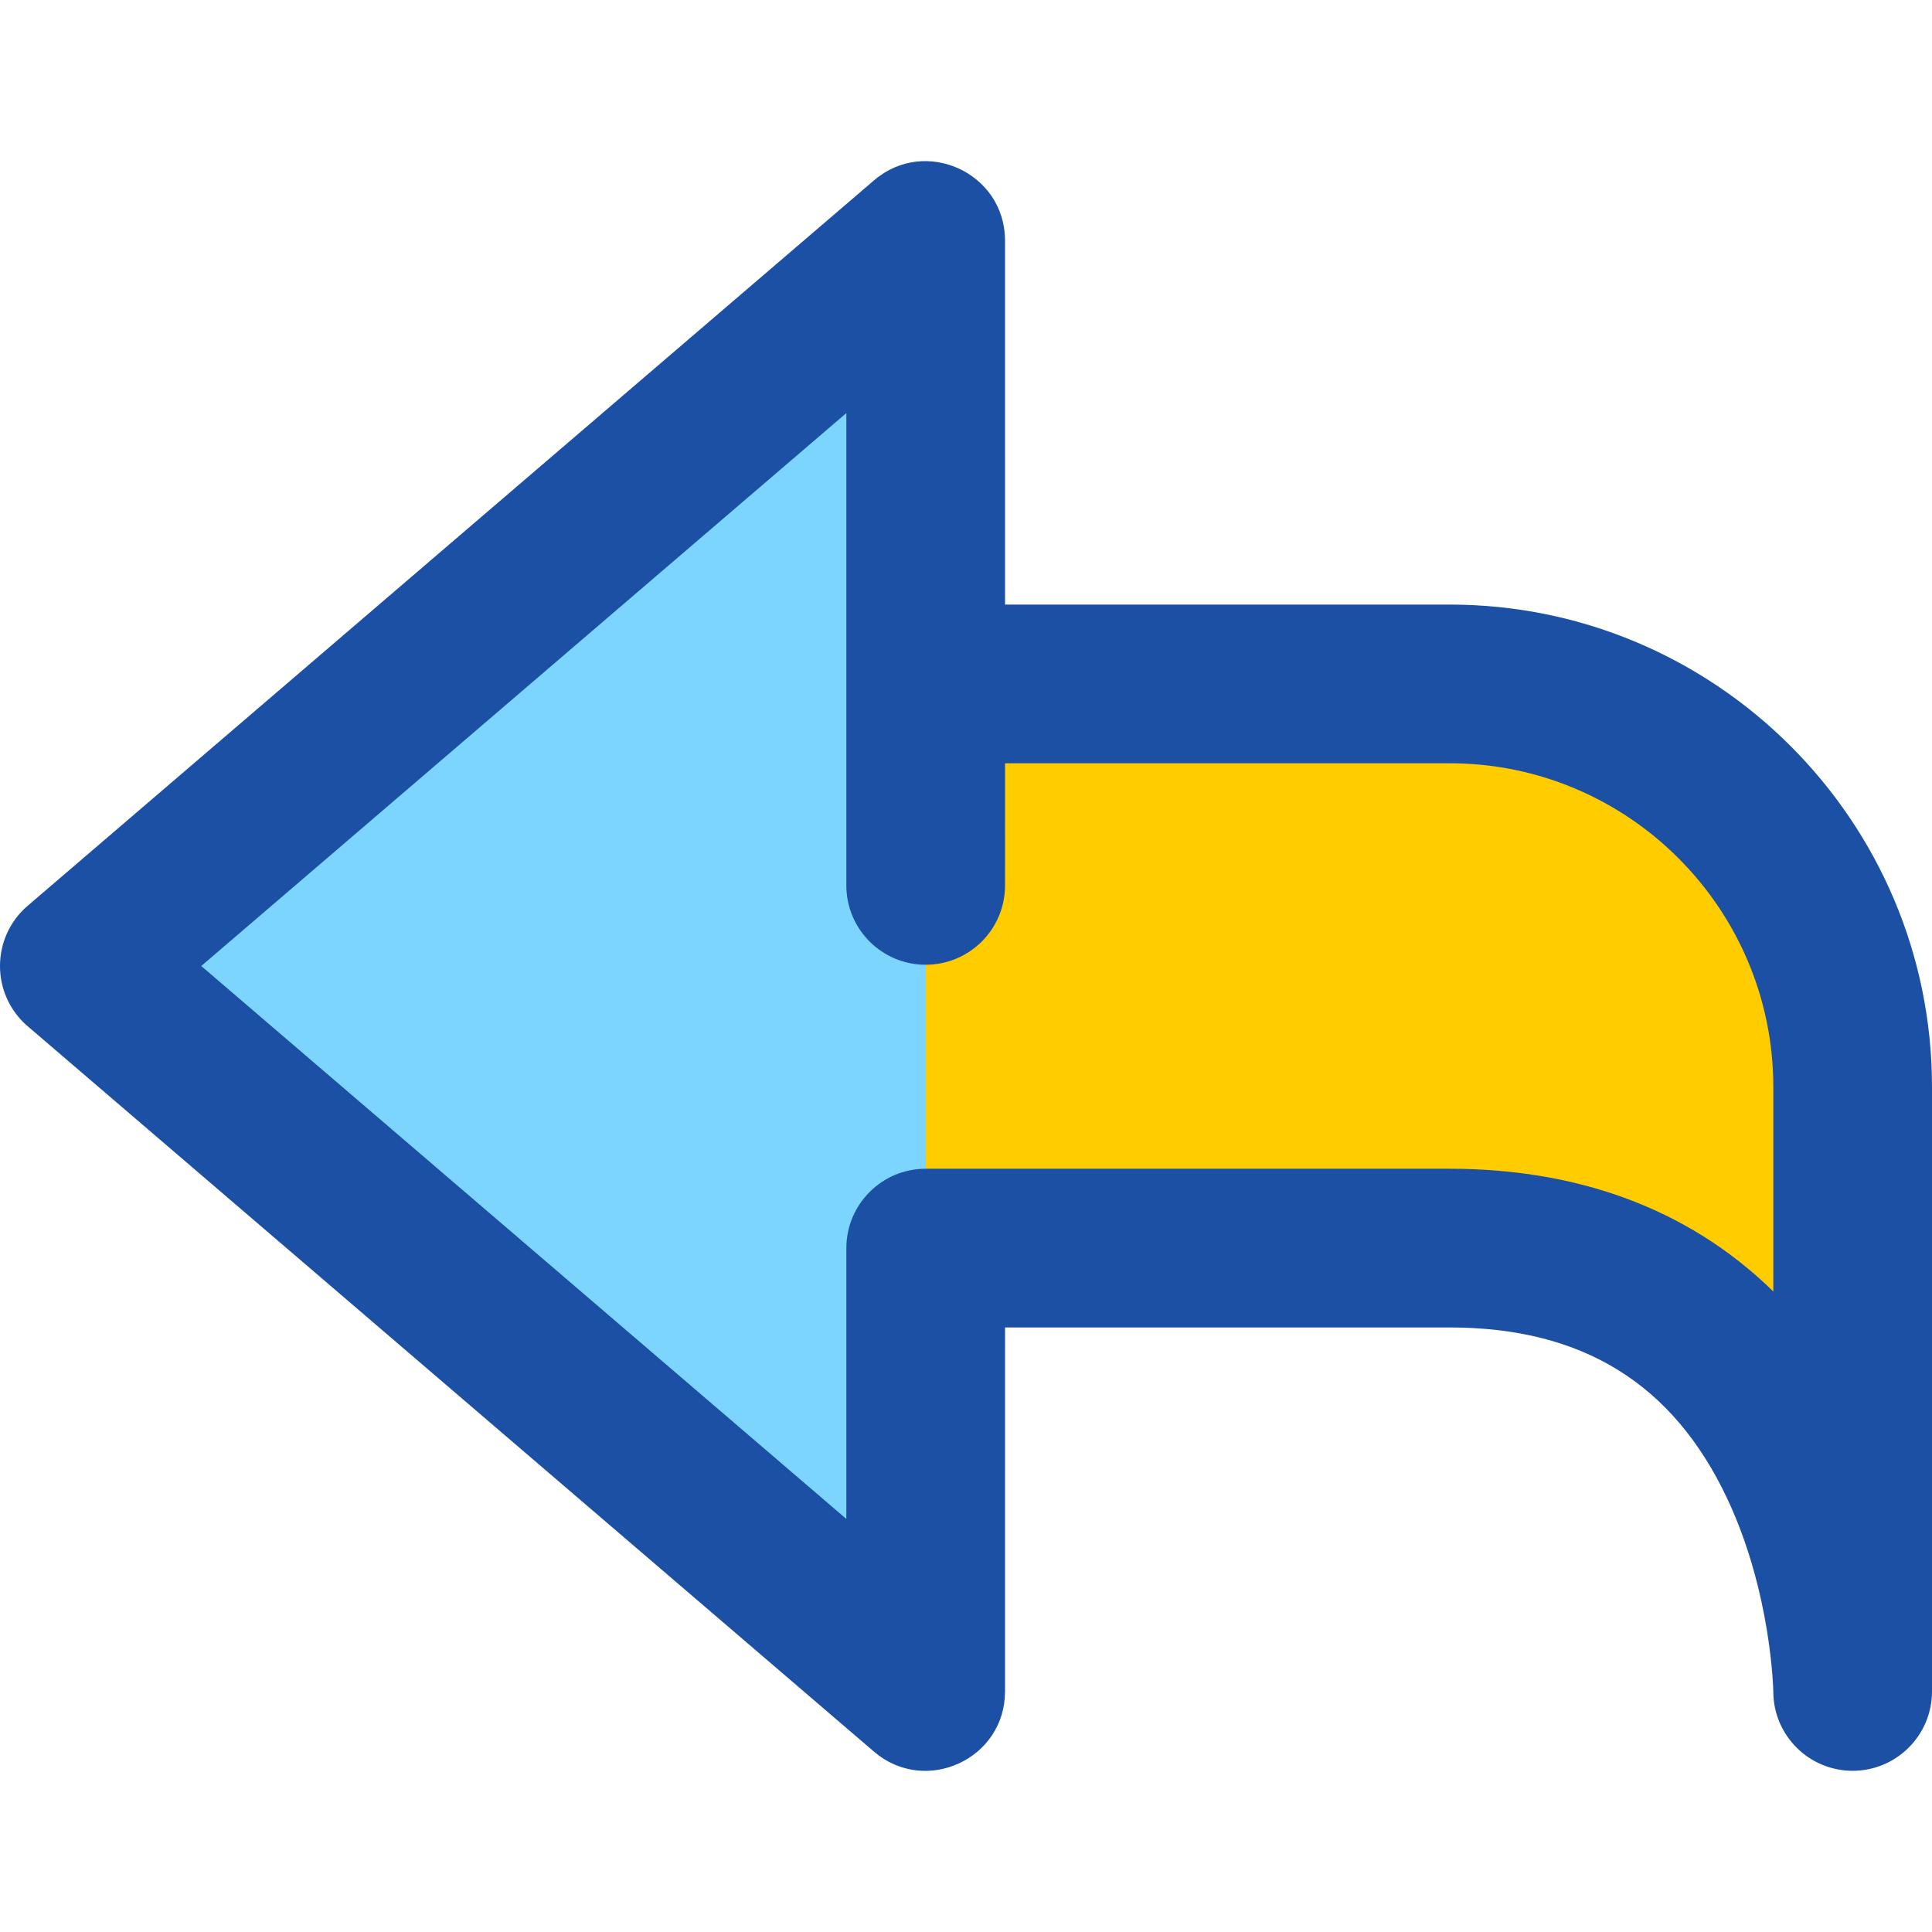
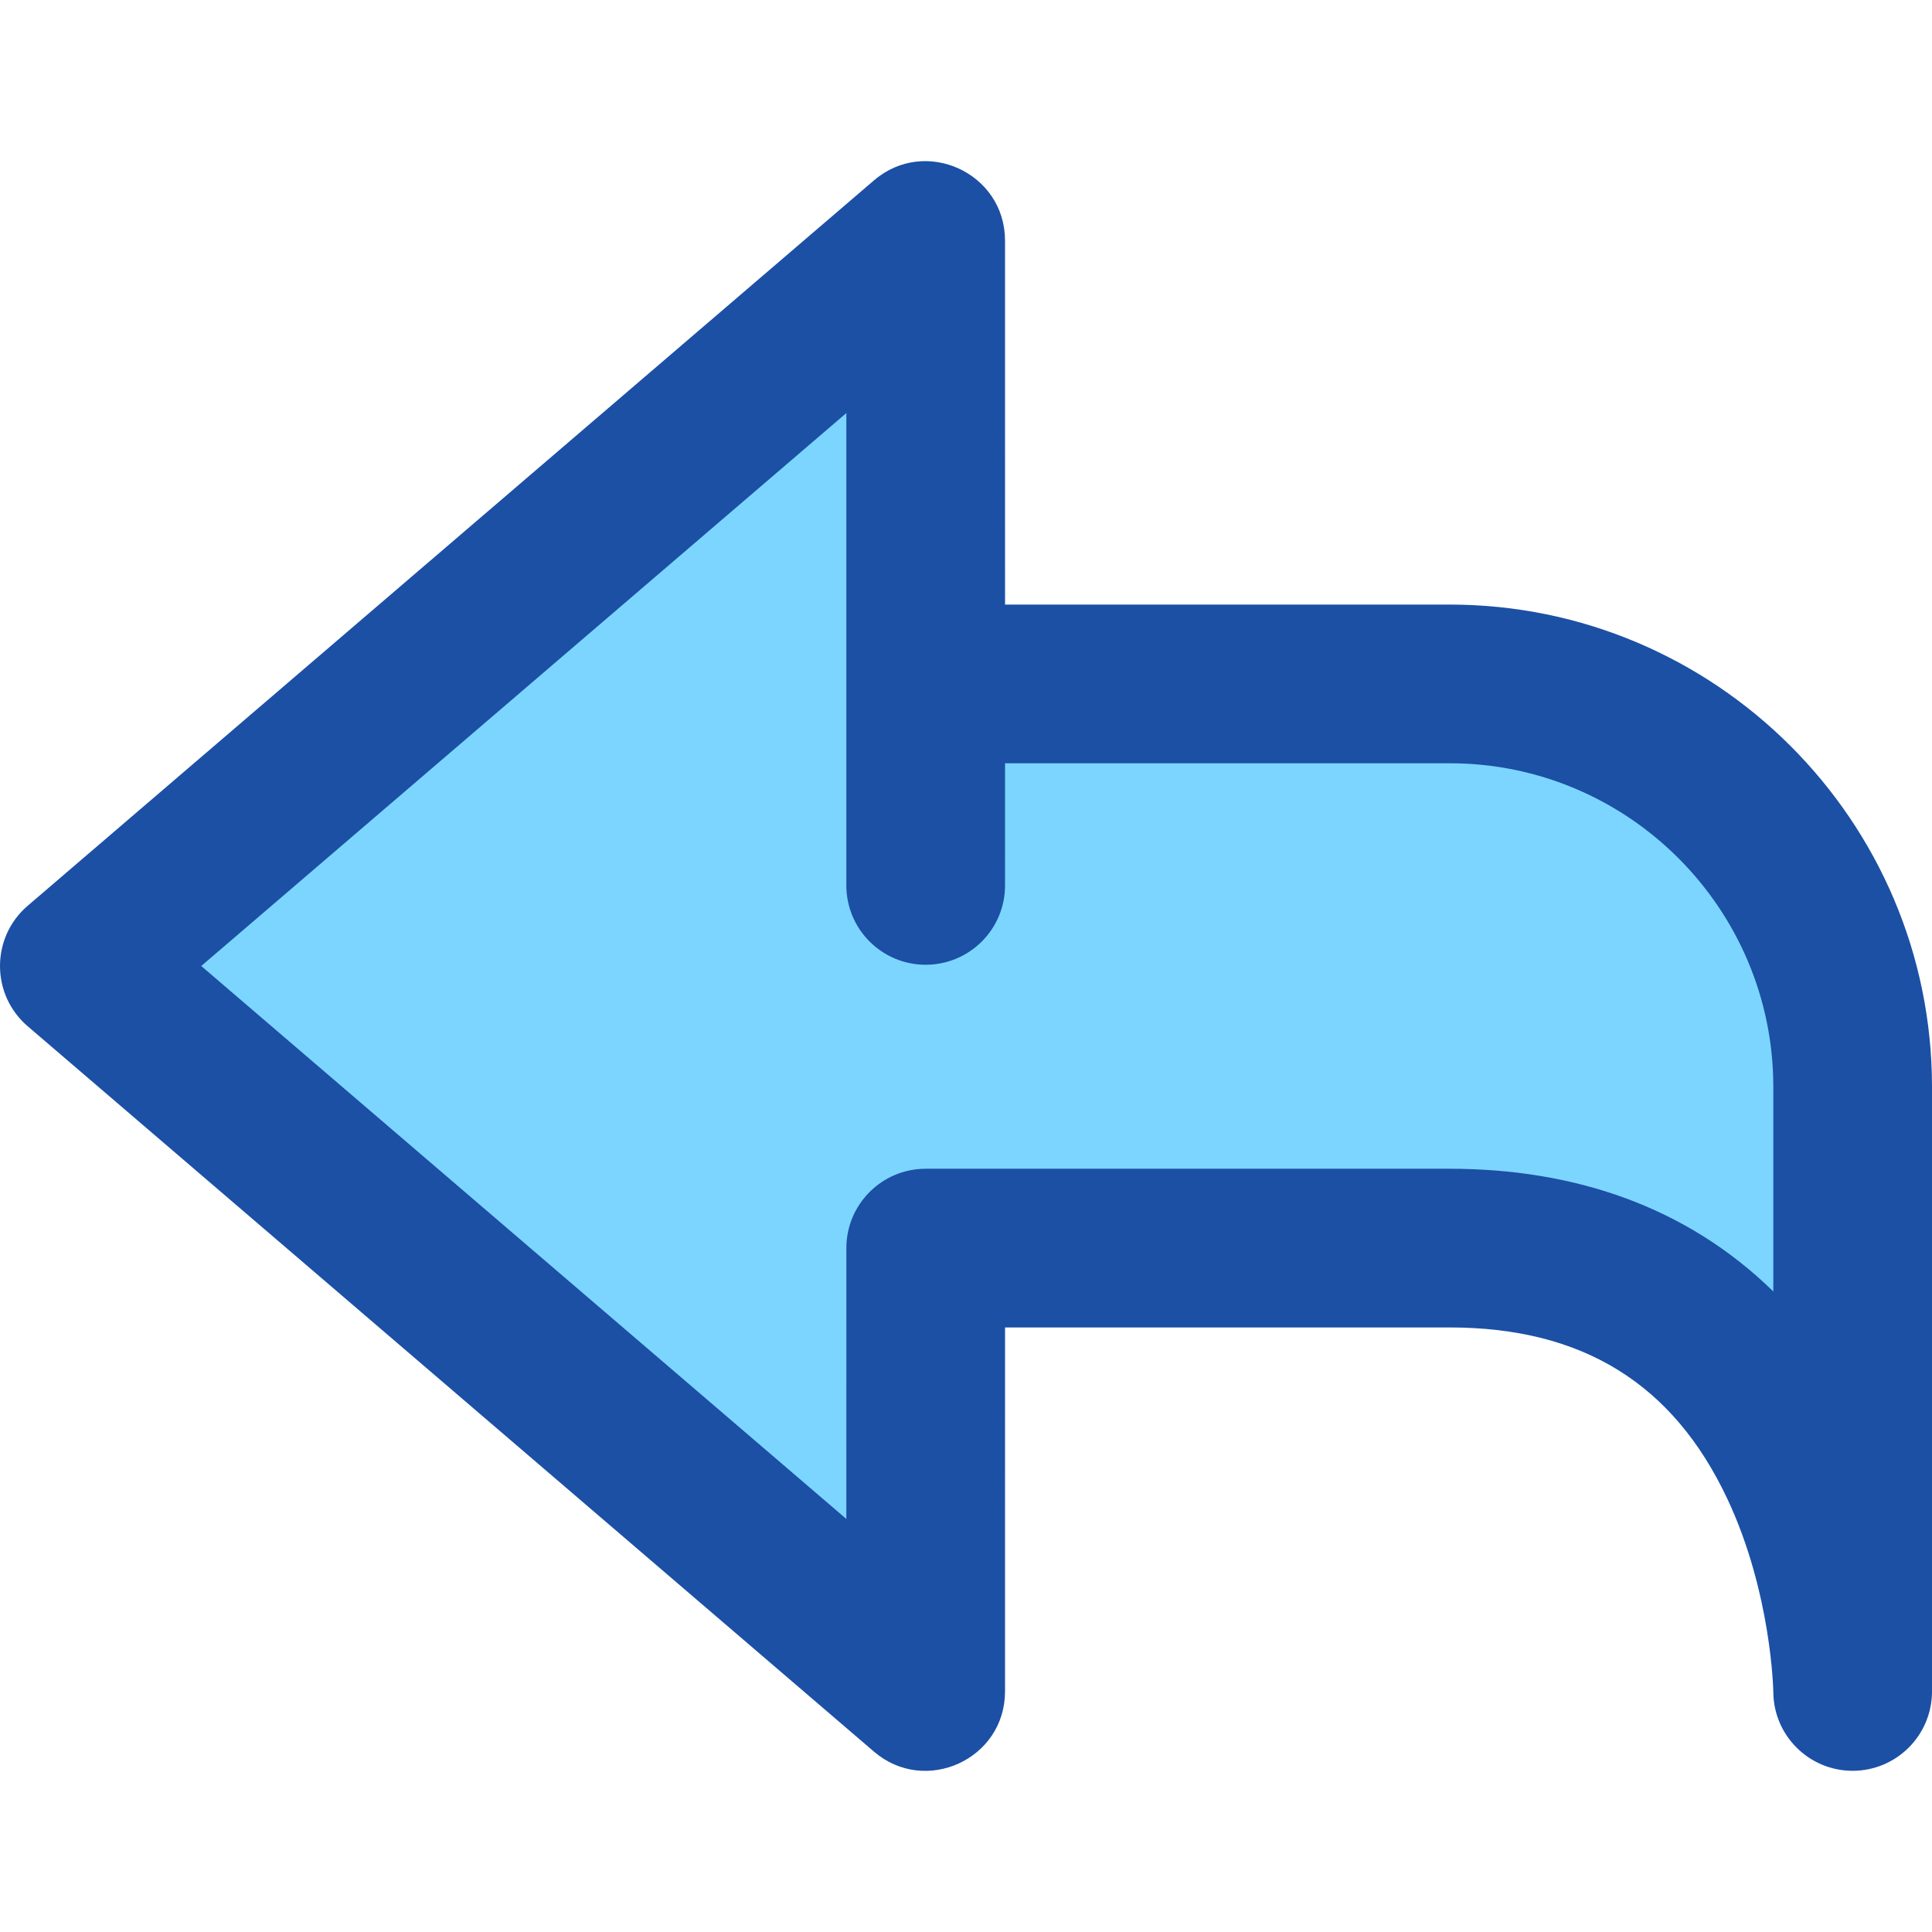
<svg xmlns="http://www.w3.org/2000/svg" xmlns:ns1="http://www.inkscape.org/namespaces/inkscape" xmlns:ns2="http://sodipodi.sourceforge.net/DTD/sodipodi-0.dtd" ns1:version="1.0 (4035a4fb49, 2020-05-01)" ns2:docname="return_back.svg" version="1.1" width="512" viewBox="0 0 511.336 511.336" height="512" enable-background="new 0 0 511.336 511.336" id="Layer_1">
  <defs id="defs11" />
  <ns2:namedview ns1:current-layer="Layer_1" ns1:window-maximized="0" ns1:window-y="0" ns1:window-x="134" ns1:cy="256" ns1:cx="256" ns1:zoom="1.96875" showgrid="false" id="namedview9" ns1:window-height="1307" ns1:window-width="2375" ns1:pageshadow="2" ns1:pageopacity="0" guidetolerance="10" gridtolerance="10" objecttolerance="10" borderopacity="1" bordercolor="#666666" pagecolor="#ffffff" />
  <path style="fill:#7cd5ff;fill-opacity:1" id="path2" fill="#fff3e4" d="m490.336 287.669v160s-.67-117.34-106.67-117.34h-138.66l-.01 117.34-224-192 224-192 .01 117.34h138.66c58.91 0 106.67 47.75 106.67 106.66z" />
-   <path style="fill:#ffcc00;fill-opacity:1" id="path4" fill="#ffebd2" d="m383.666 181.009h-138.66v149.32h138.66c106 0 106.67 117.34 106.67 117.34v-160c0-58.91-47.76-106.66-106.67-106.66z" />
  <path style="fill:#1b50a5;fill-opacity:1" id="path6" d="m383.666 160.009h-117.662l-.008-96.342c-.001-17.91-21.071-27.594-34.666-15.942l-224 192c-9.769 8.372-9.776 23.511 0 31.889l224 192c13.558 11.622 34.665 2.02 34.666-15.942l.008-96.342h117.662c35.106 0 59.151 14.841 73.508 45.37 11.712 24.905 12.16 50.896 12.163 51.09.066 11.555 9.451 20.881 20.998 20.88 11.563 0 21.001-9.366 21.001-21v-160c0-70.392-57.273-127.661-127.67-127.661zm85.67 181.802c-23.141-22.635-52.915-32.481-85.67-32.481h-138.66c-11.597 0-20.999 9.401-21 20.998l-.006 71.686-170.736-146.345 170.736-146.344c.007 86.025.007 59.162 0 125.009-.001 11.599 9.399 21.002 20.998 21.003 11.549 0 21.001-9.351 21.002-20.997l.004-32.33h117.663c47.239 0 85.67 38.427 85.67 85.66v54.141z" />
</svg>